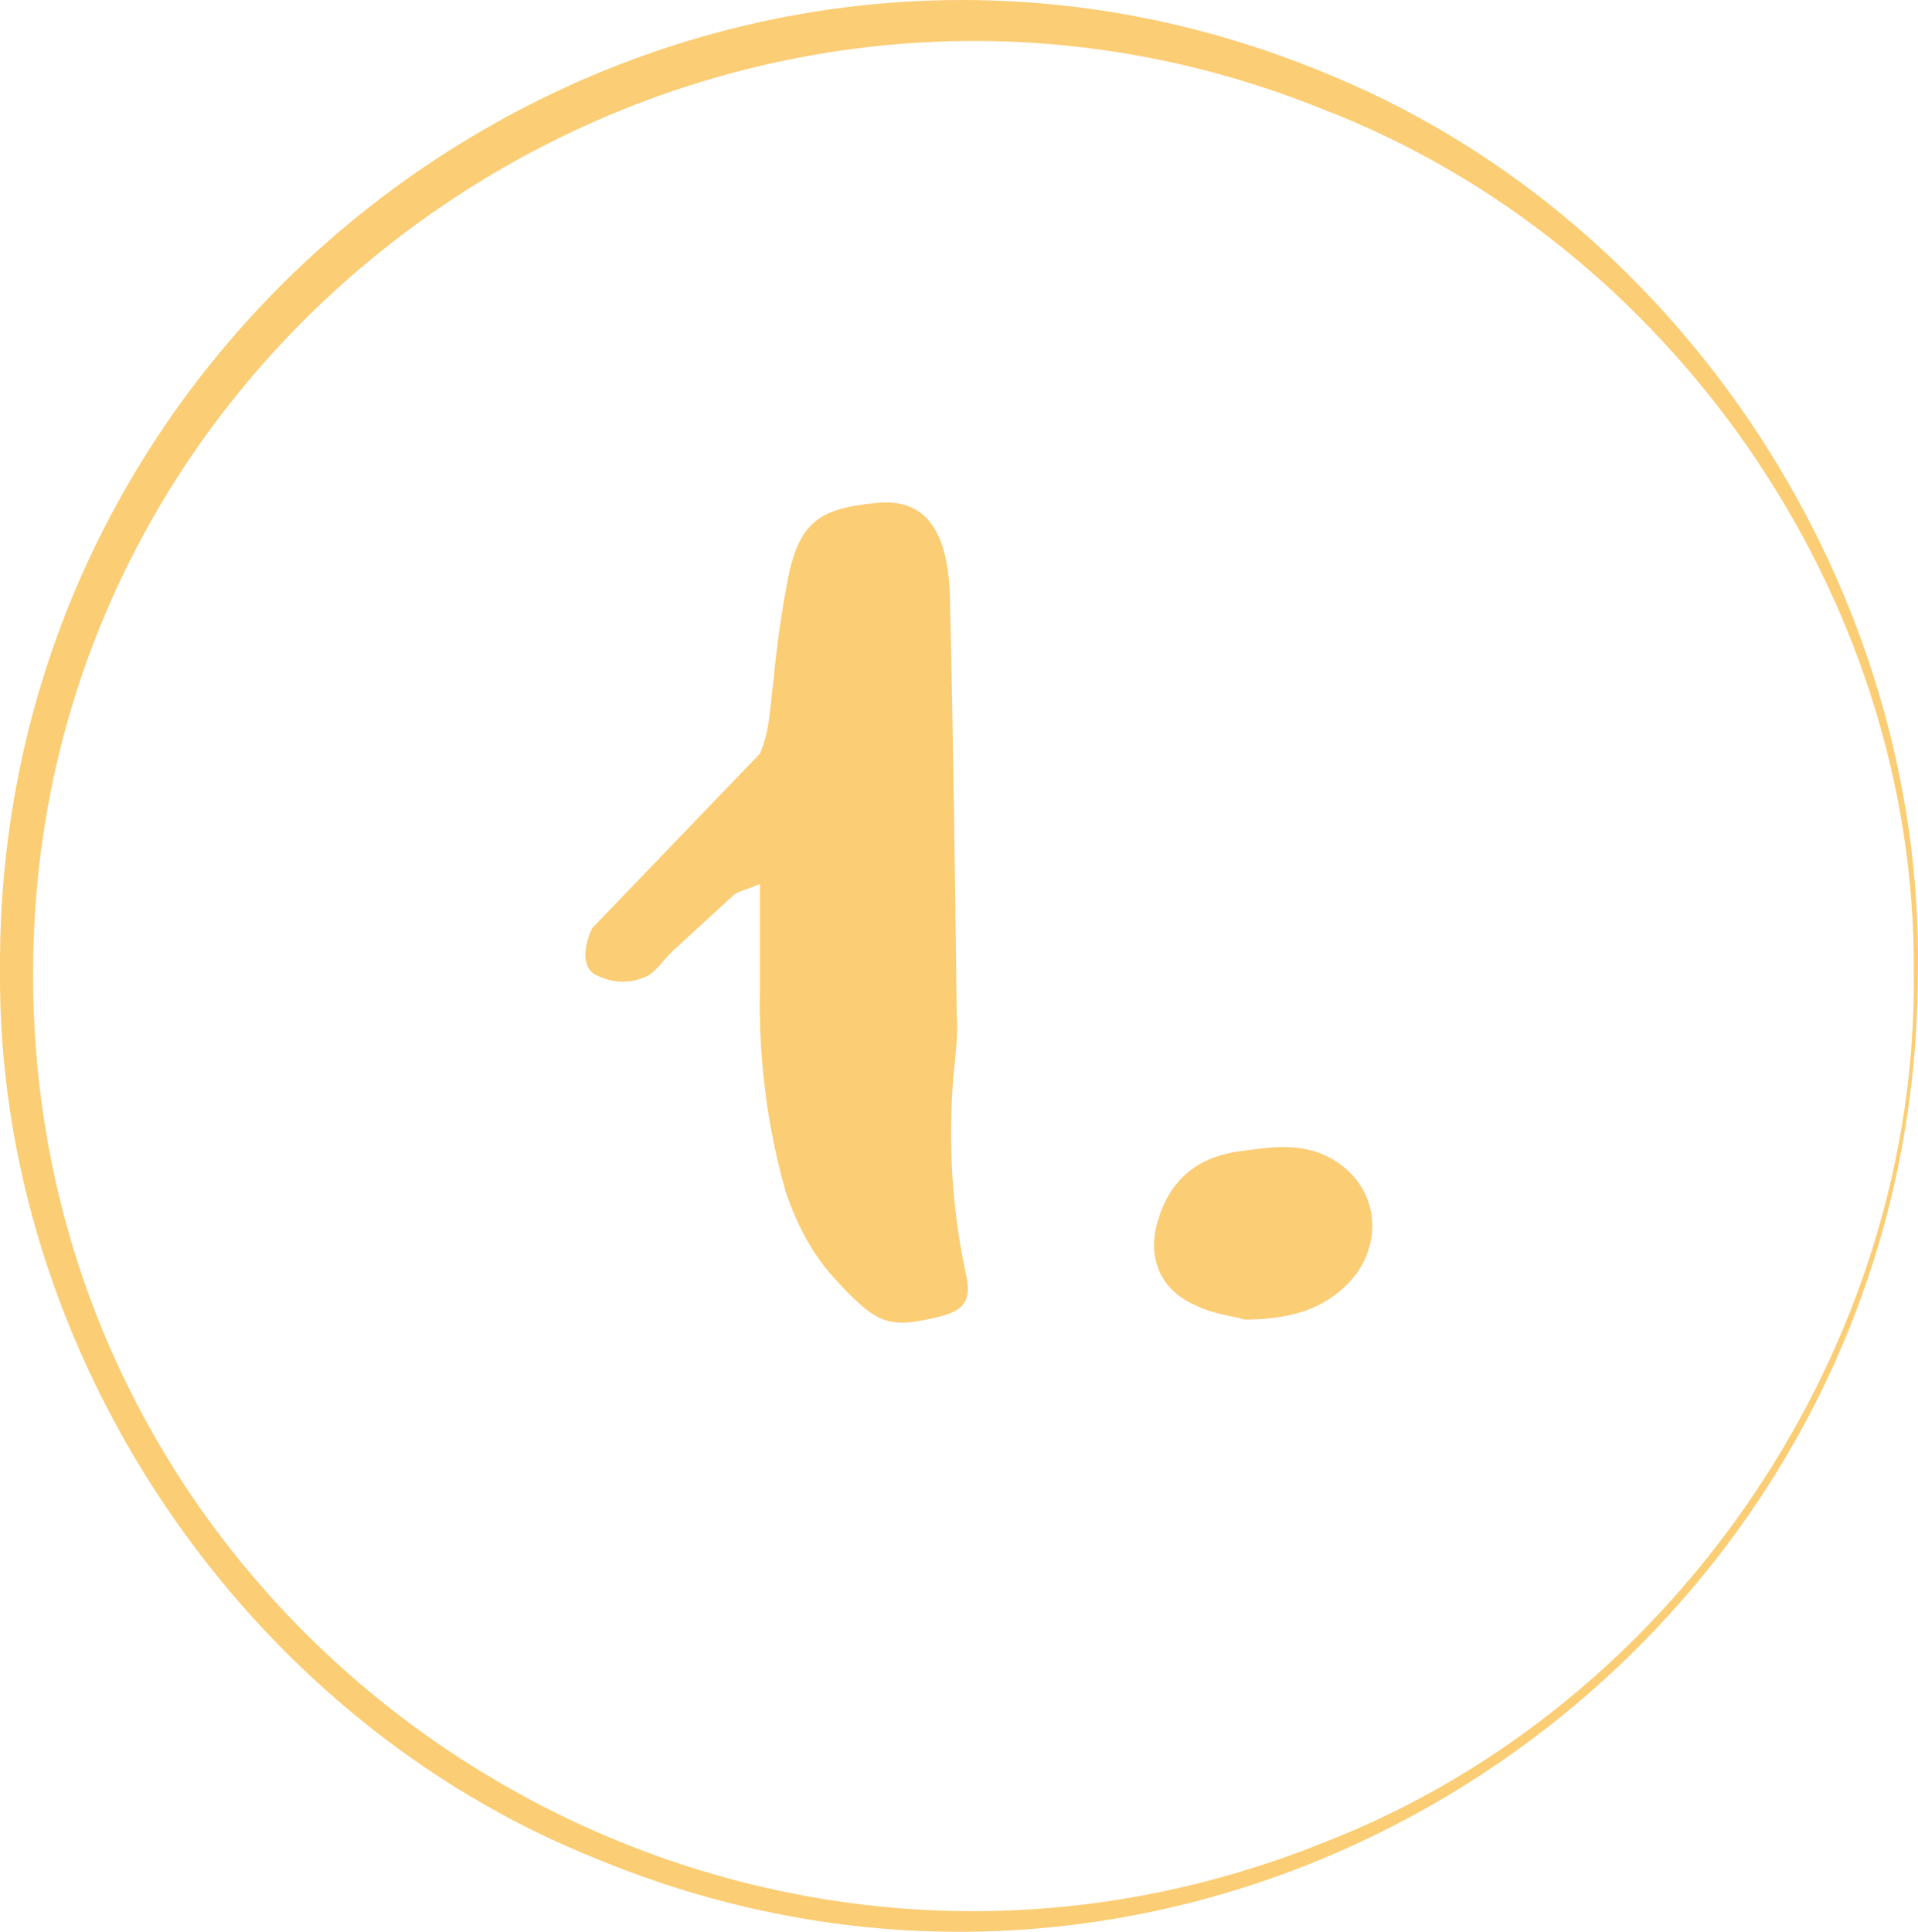
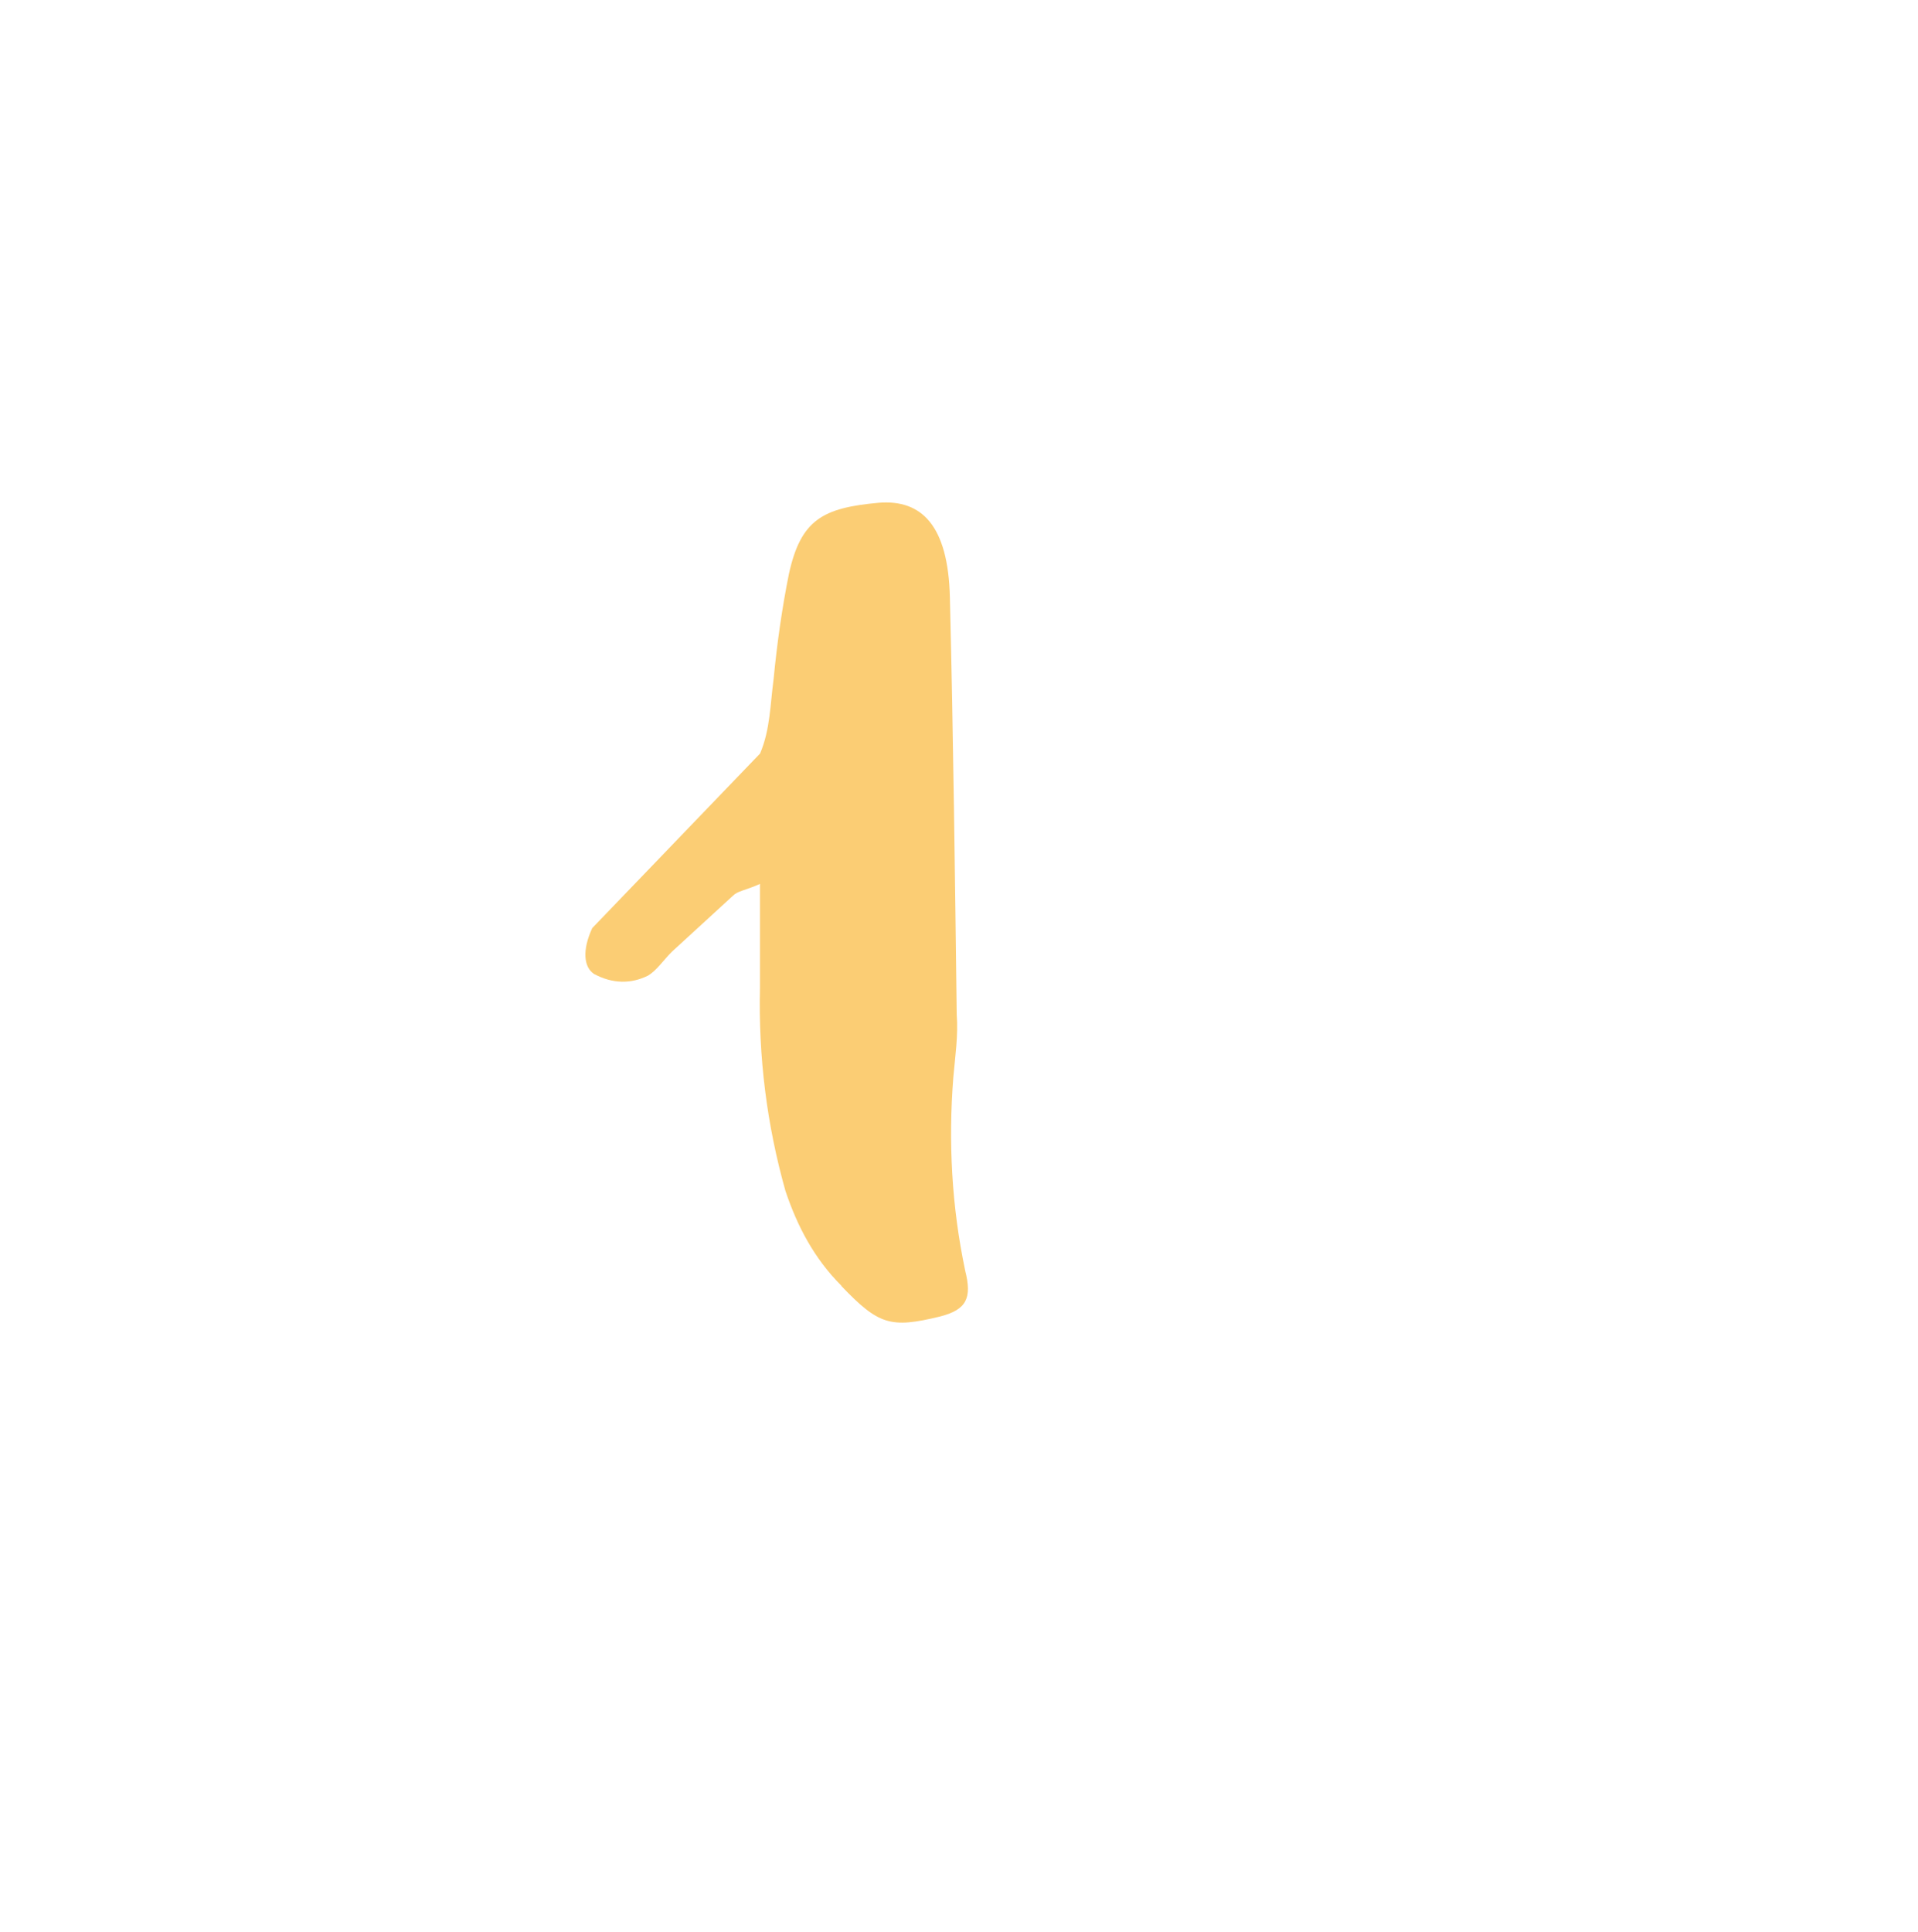
<svg xmlns="http://www.w3.org/2000/svg" id="uuid-866677a1-aabf-4919-b190-02ce565b422c" data-name="Ebene 1" viewBox="0 0 185.5 186.82">
  <defs>
    <style>
      .uuid-eec9fae4-feb8-4ffb-9624-1162138767e1 {
        fill: #fbcd74;
      }
    </style>
  </defs>
  <g>
    <path class="uuid-eec9fae4-feb8-4ffb-9624-1162138767e1" d="M81.37,124.33c-2.62-2.62-4.26-5.74-5.41-9.18-1.8-6.39-2.62-12.95-2.46-19.67v-10c-1.48,.66-2.13,.66-2.62,1.15l-5.9,5.41c-.82,.82-1.47,1.8-2.29,2.3-1.64,.82-3.44,.82-5.25-.16-.98-.66-1.15-2.29-.16-4.43l16.23-16.88c.98-2.29,.98-4.75,1.31-7.21,.33-3.44,.82-6.88,1.48-10.16,1.15-5.25,3.28-6.39,8.69-6.88,4.1-.33,6.72,2.13,6.88,9.18,.33,13.44,.49,26.88,.66,40.33,.16,1.97-.16,4.1-.33,6.07-.49,6.23-.16,12.46,1.15,18.69,.66,2.62,.16,3.77-2.46,4.43-4.75,1.15-5.9,.82-9.51-2.95Z" />
-     <path class="uuid-eec9fae4-feb8-4ffb-9624-1162138767e1" d="M115.79,126.3c-3.61-1.48-4.92-4.75-3.77-8.36,1.15-3.77,3.61-5.9,7.54-6.56,2.62-.33,5.08-.82,7.7,0,5.25,1.8,7.05,7.38,3.93,11.8-2.29,2.95-5.57,4.43-10.82,4.43-.98-.33-2.95-.49-4.59-1.31Z" />
  </g>
-   <path class="uuid-eec9fae4-feb8-4ffb-9624-1162138767e1" d="M185.49,93.9c.03,65.46-66.85,111-127.64,85.92C23.56,166.19-.27,130.83,0,93.9-.44,27.34,67.82-18.79,129.23,7.51c33.9,14.25,56.79,49.76,56.26,86.4h0Zm-.4,0c.26-36.18-23.5-70.38-57.13-83.33C69.07-13.22,3.34,30.12,3.2,93.9c-.28,64.49,65.51,108.39,125.11,84.17,33.74-13.19,57.27-47.89,56.78-84.17h0Z" />
</svg>